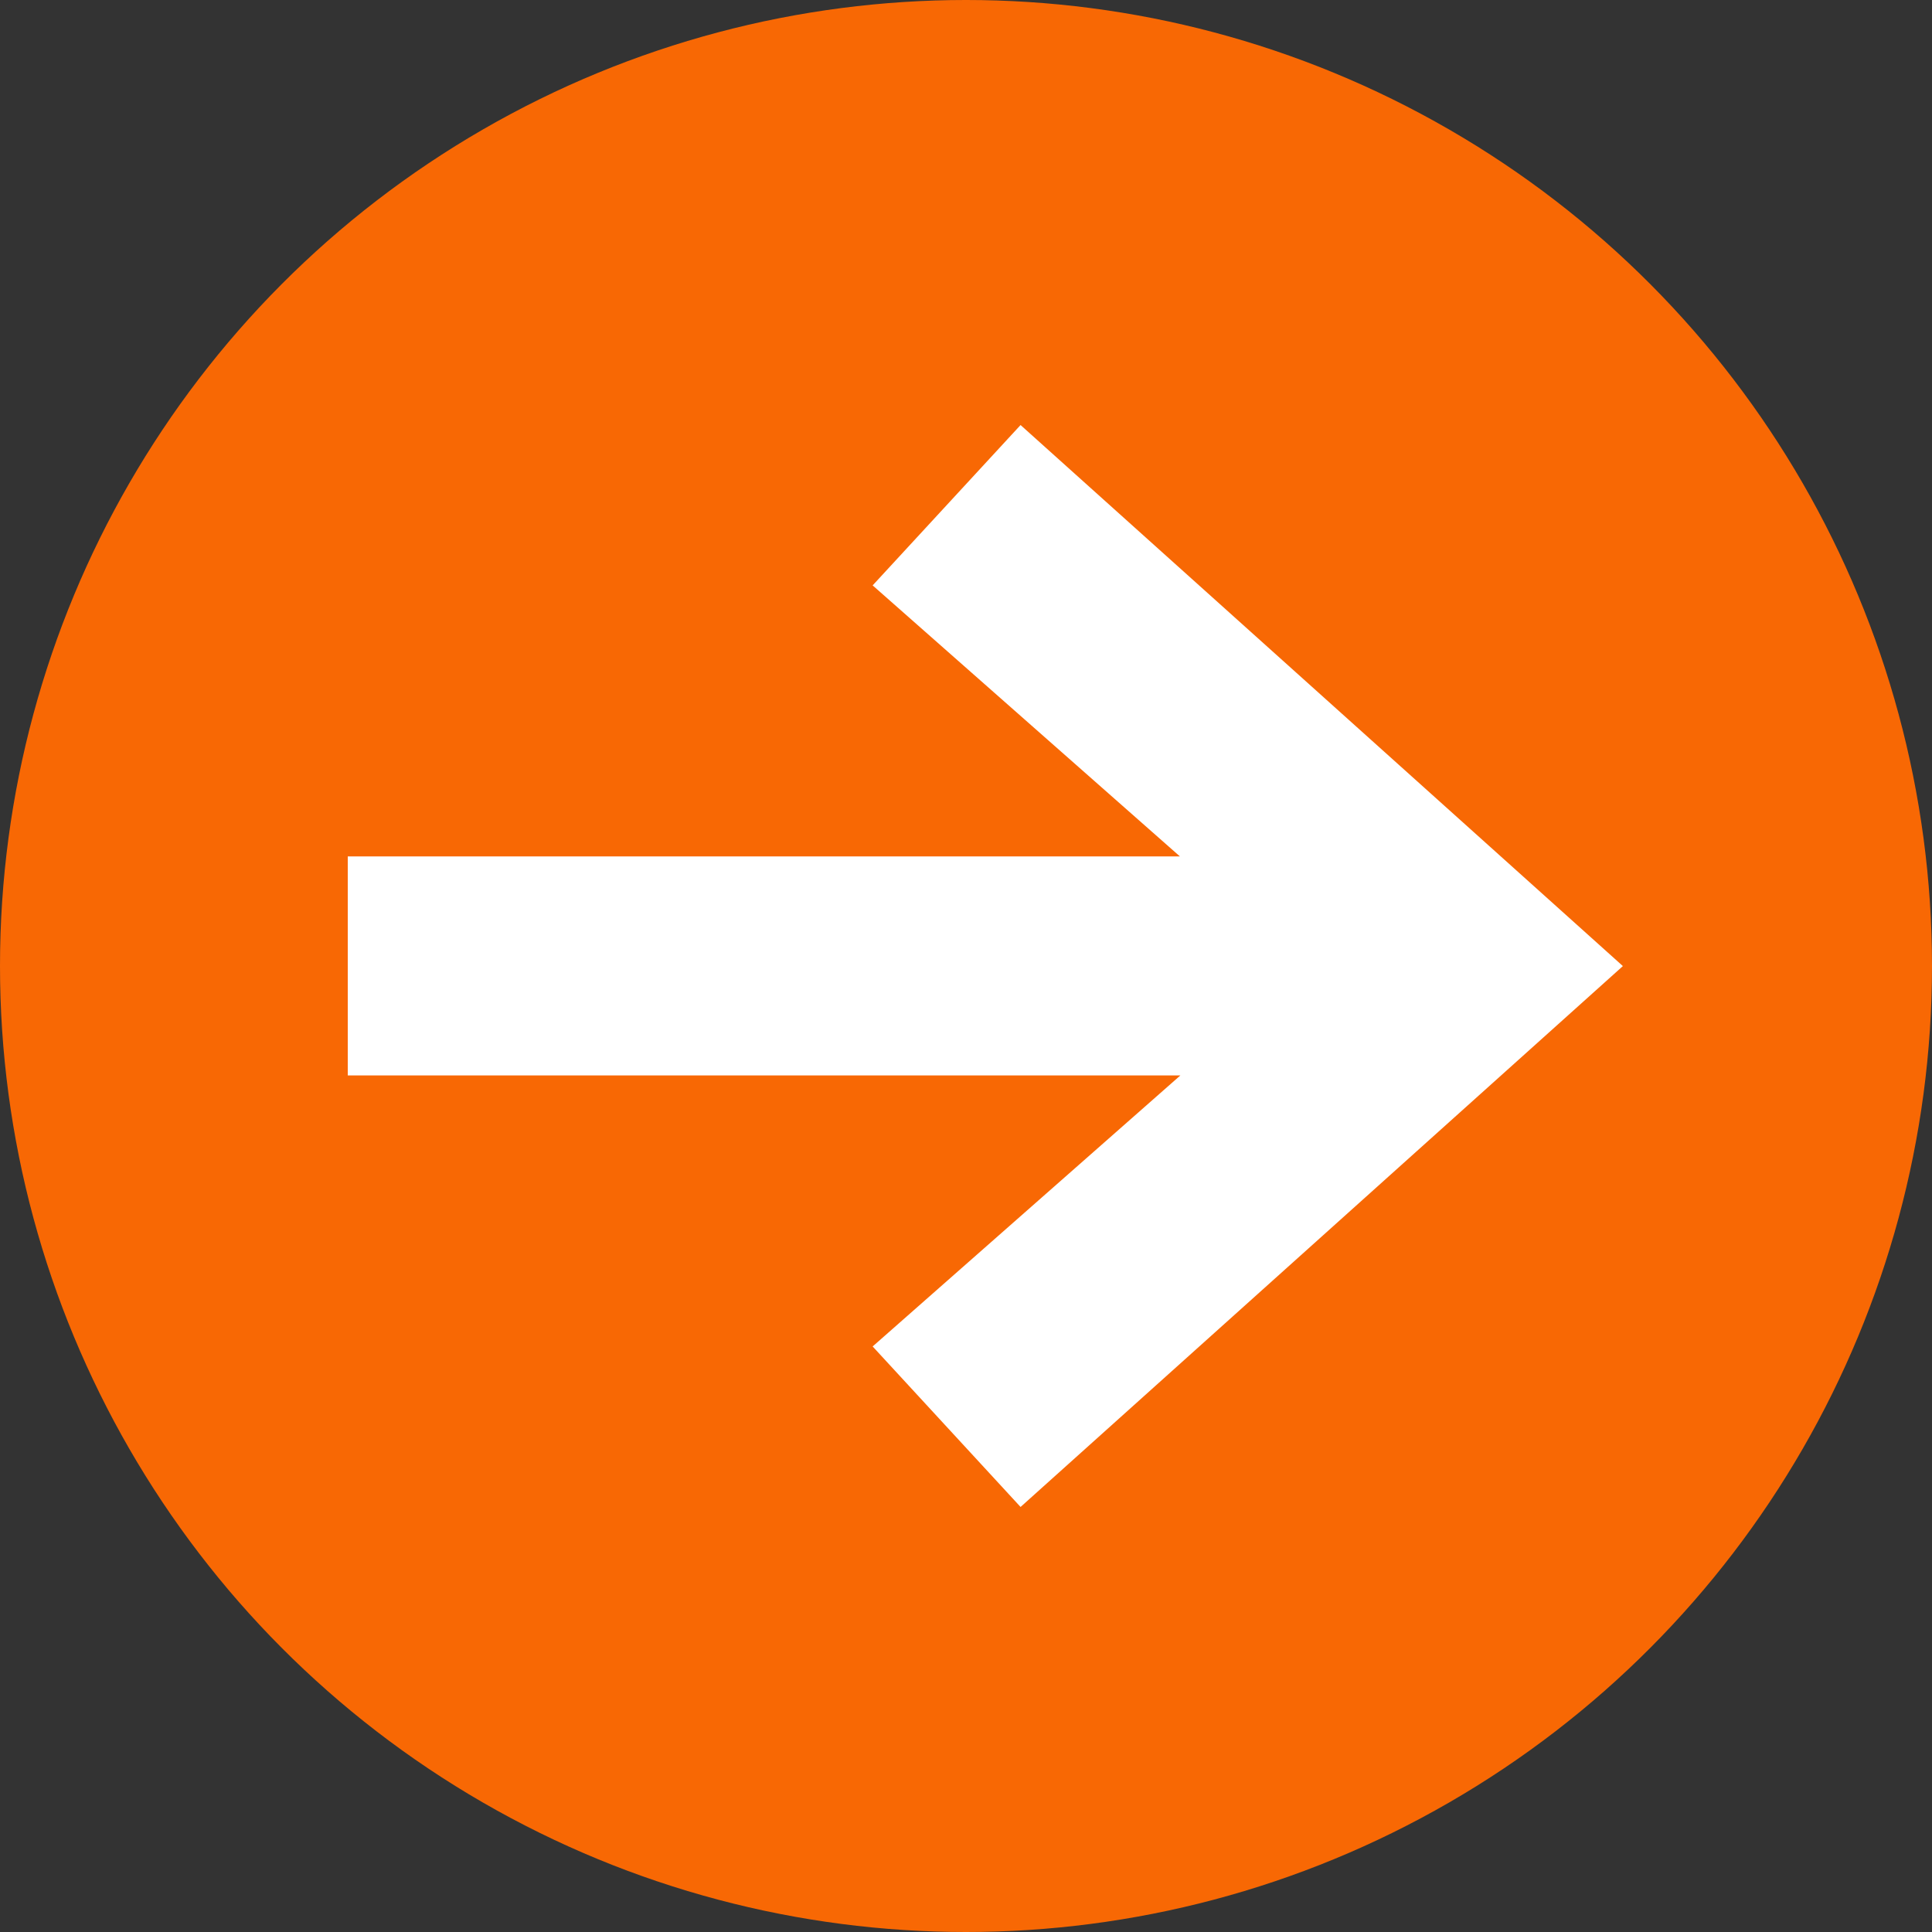
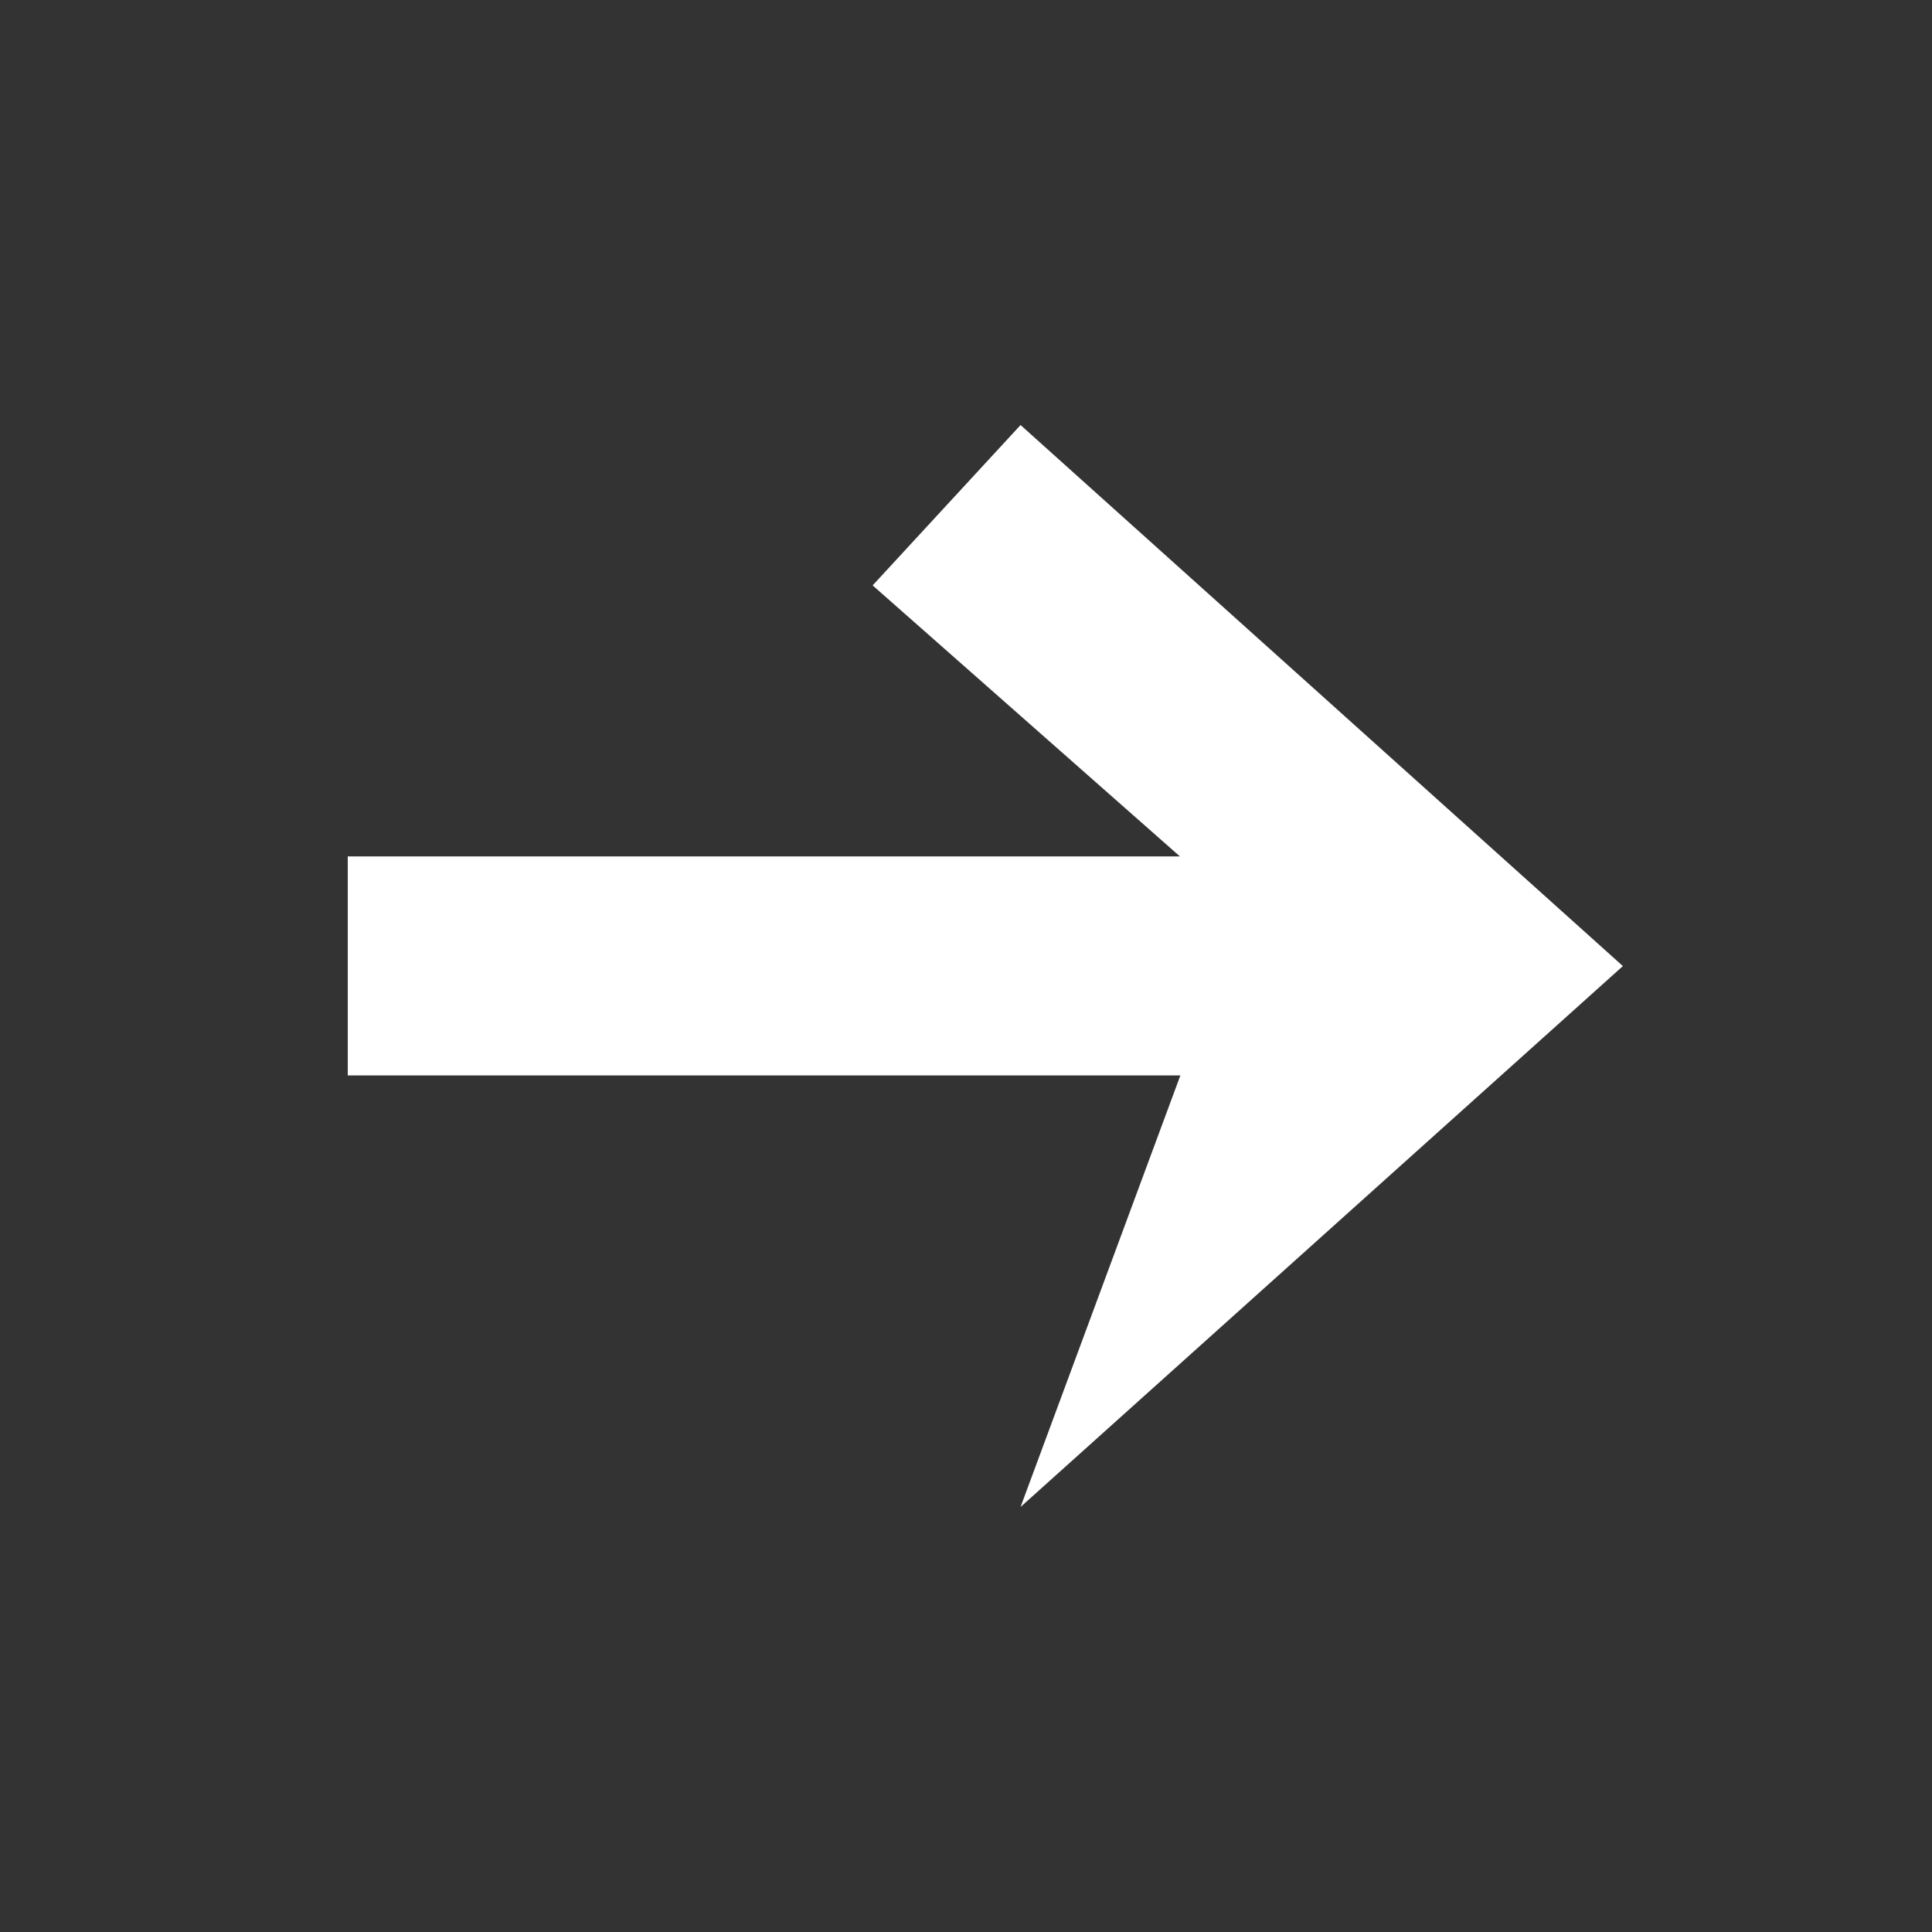
<svg xmlns="http://www.w3.org/2000/svg" width="50" height="50" viewBox="0 0 50 50" fill="none">
  <rect x="0" y="0" width="50" height="50" fill="#333333" stroke="none" />
-   <circle cx="25" cy="25" r="25" fill="#F86804" />
-   <path d="M26.412 11L22.584 15.15L30.536 22.164H9V27.832H30.548L22.584 34.846L26.412 39L42 25.002L26.412 11Z" fill="white" />
+   <path d="M26.412 11L22.584 15.15L30.536 22.164H9V27.832H30.548L26.412 39L42 25.002L26.412 11Z" fill="white" />
</svg>